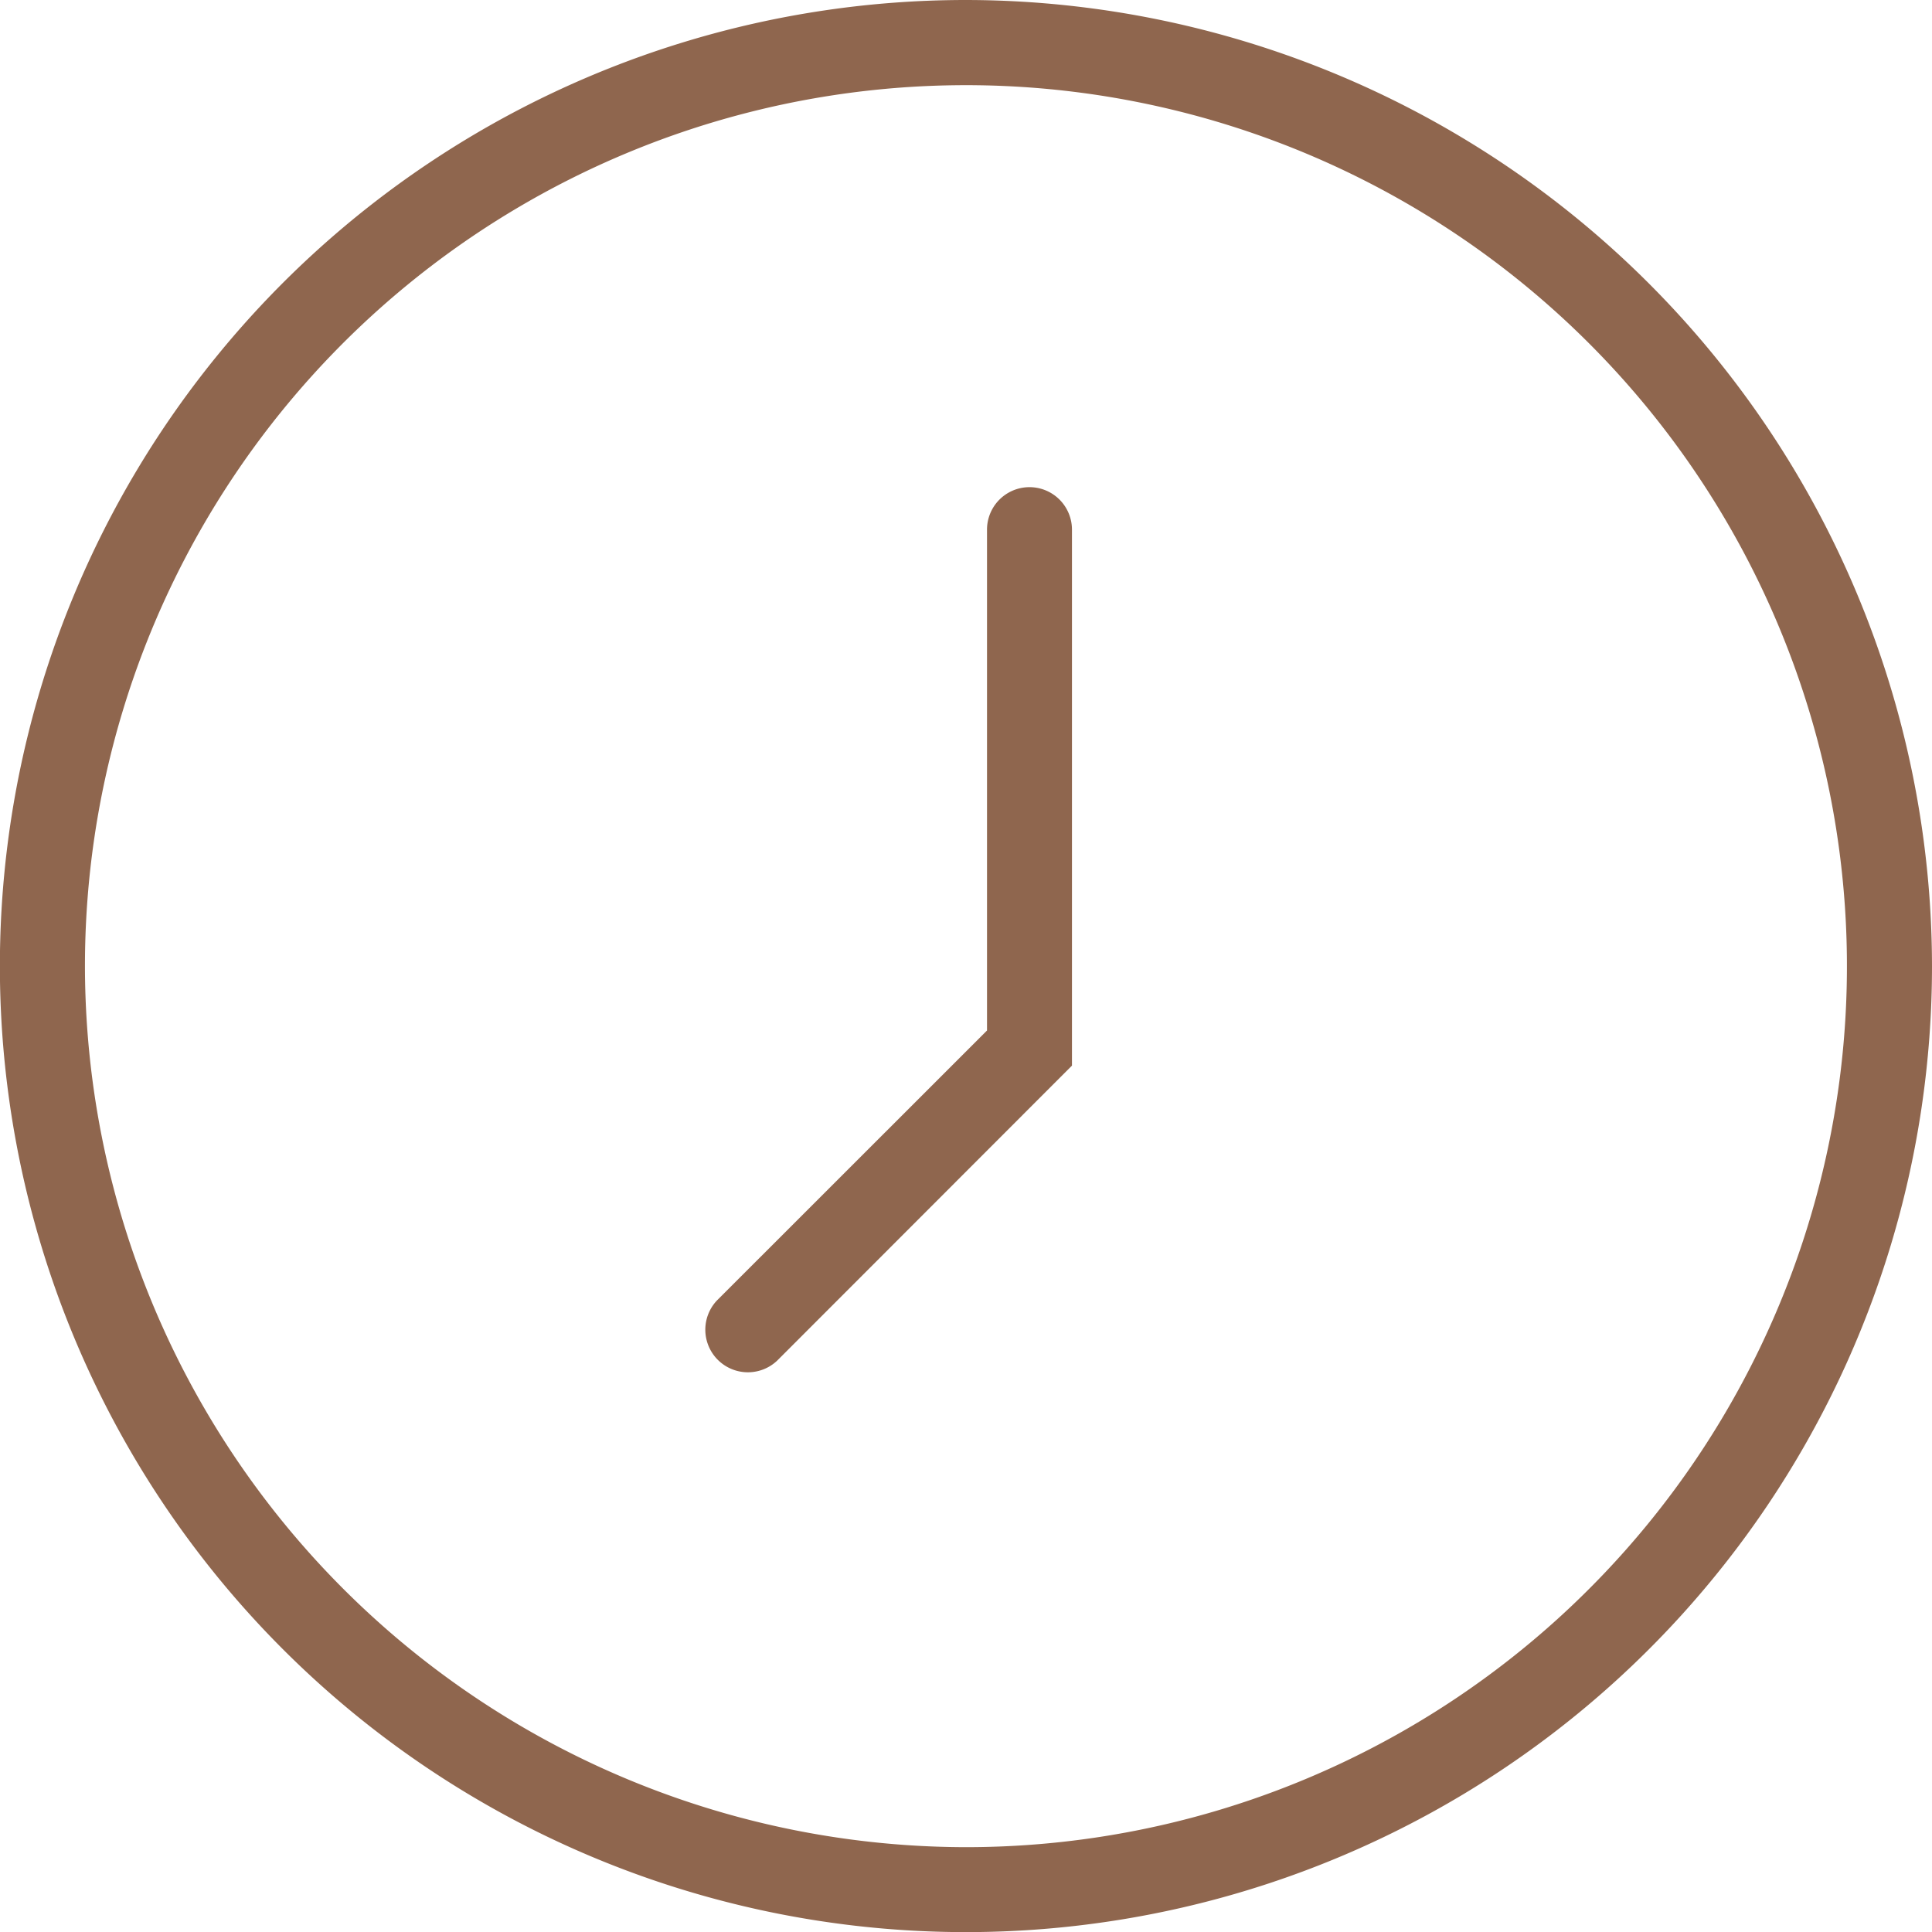
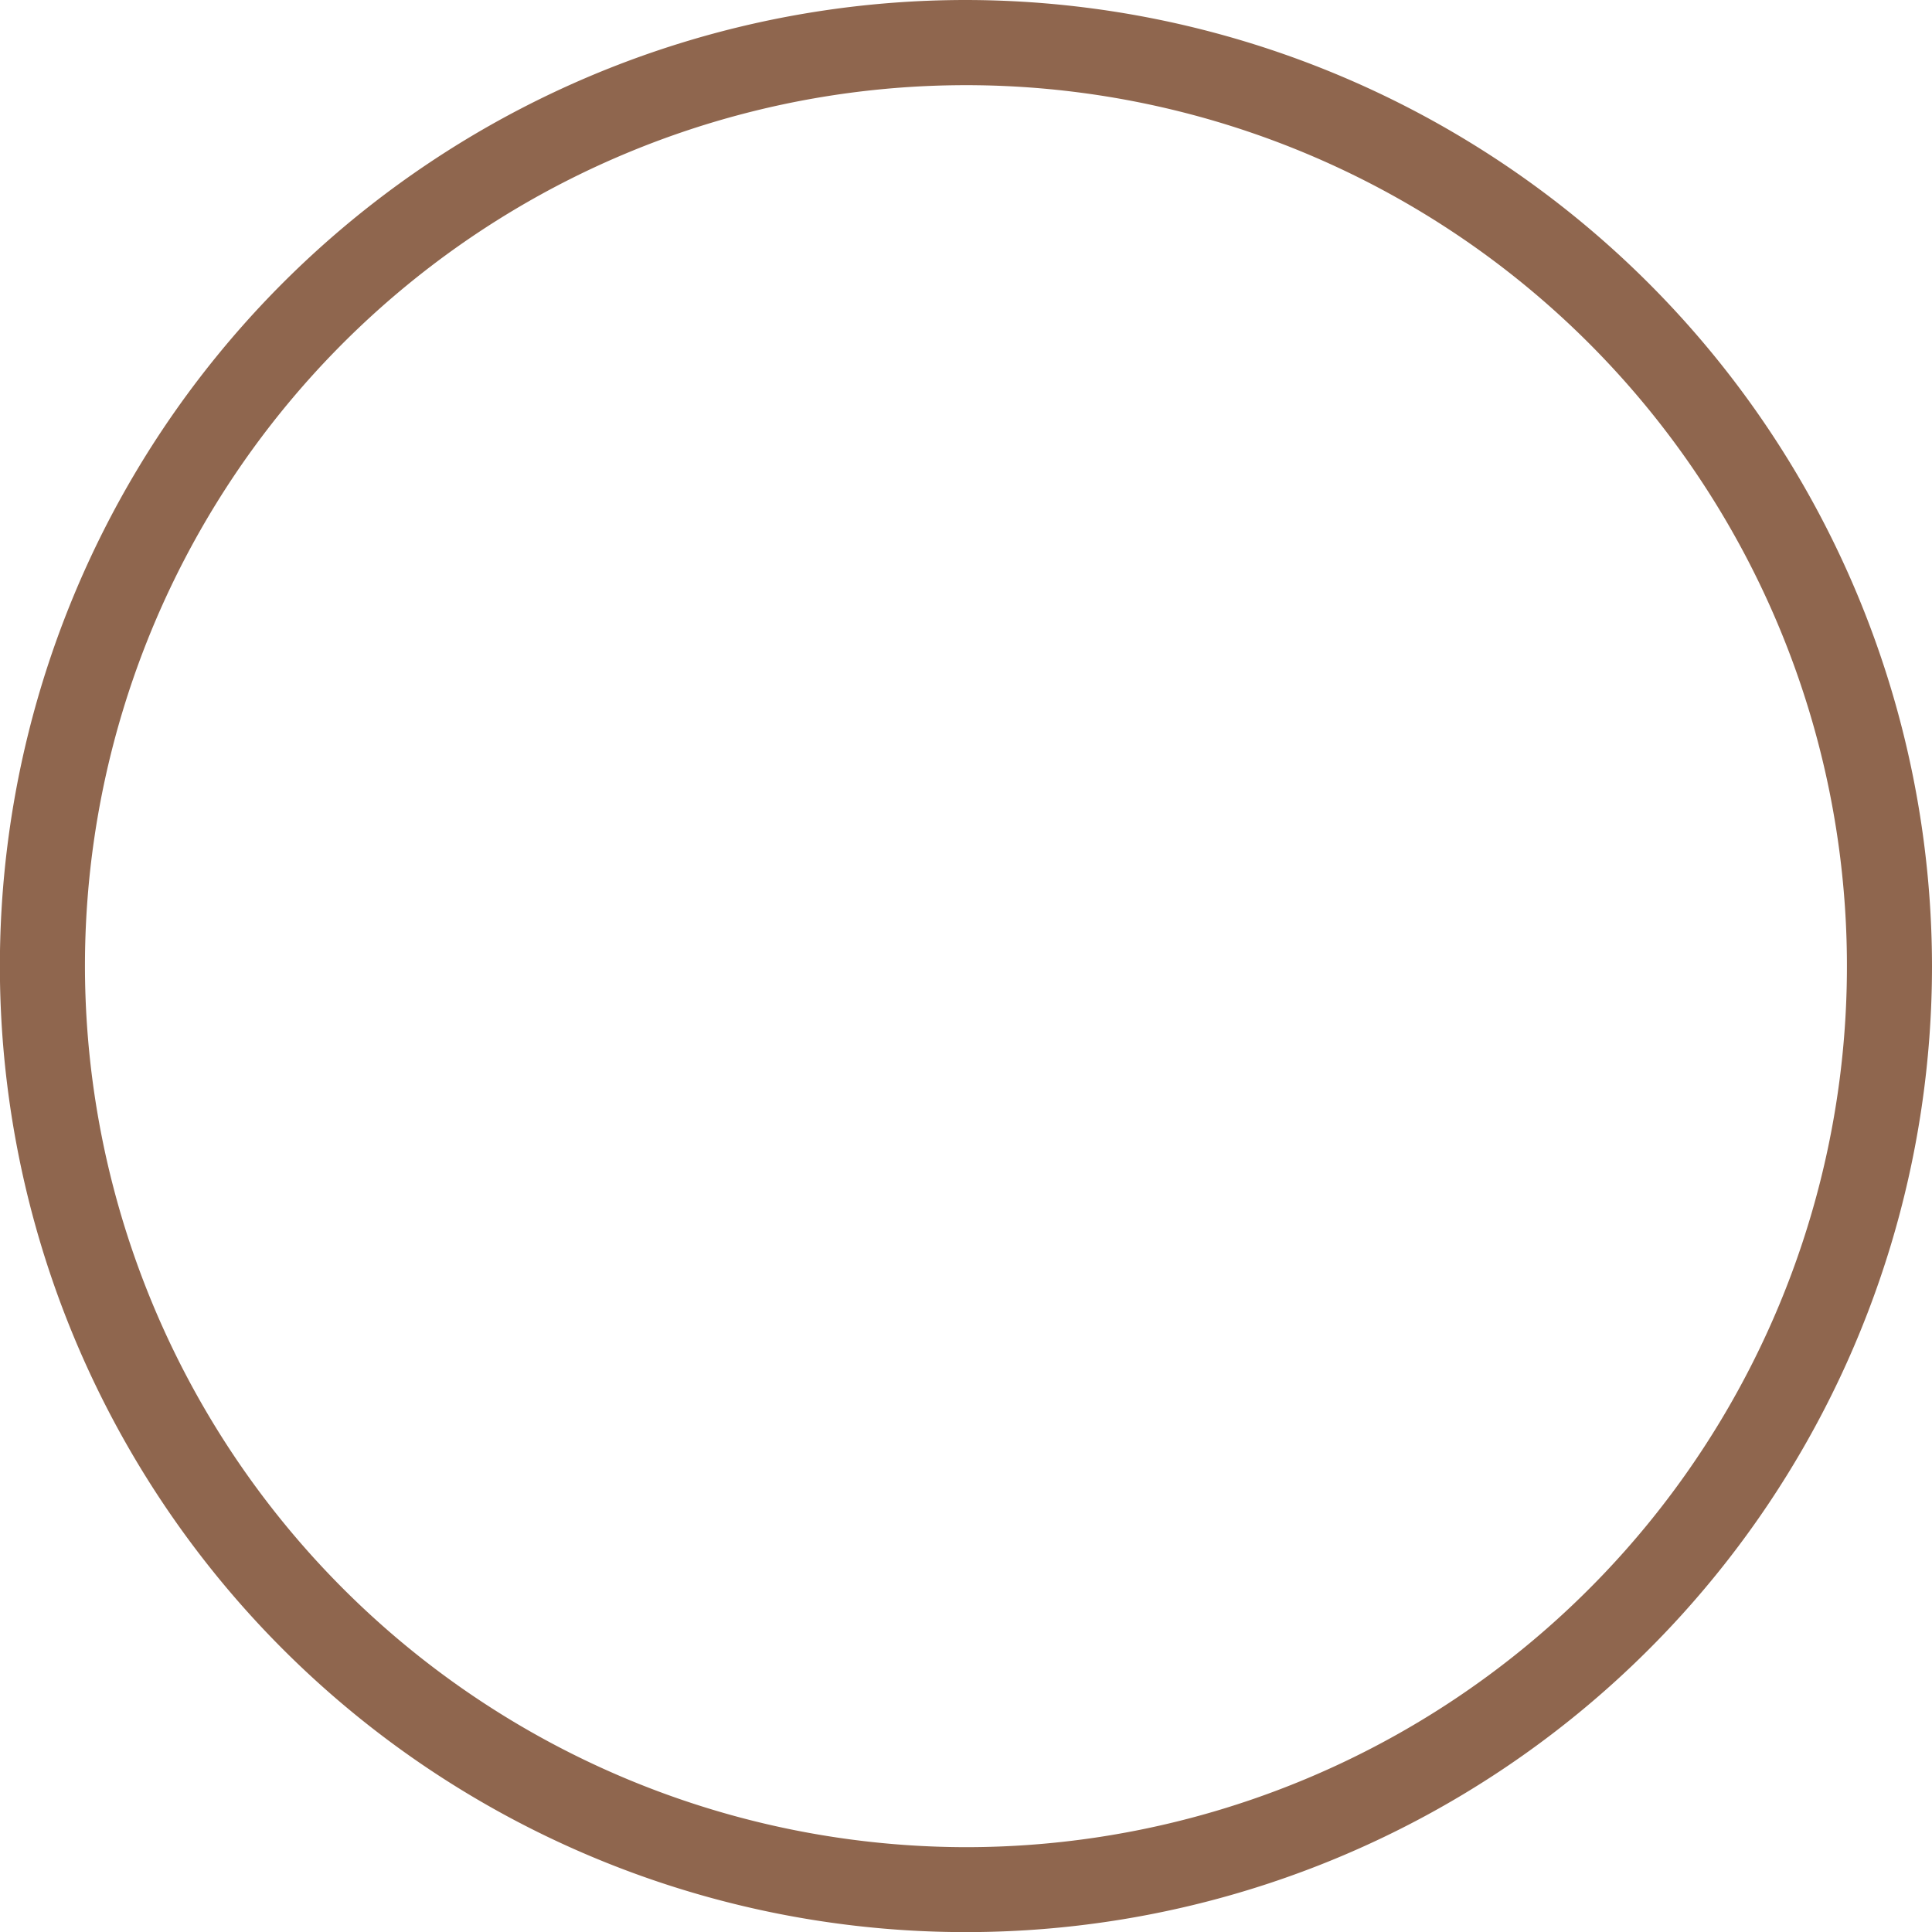
<svg xmlns="http://www.w3.org/2000/svg" id="Слой_1" data-name="Слой 1" viewBox="0 0 17.057 17.058">
  <title>discover-1</title>
  <path d="M.75,8.529a7.778,7.778,0,1,1,7.778,7.779A7.787,7.787,0,0,1,.75,8.529M8.528-0a8.529,8.529,0,1,0,8.529,8.529A8.539,8.539,0,0,0,8.528-0Z" transform="translate(0 0)" style="fill:#8f664e" />
-   <path d="M8.714,4.676v4.422l-2.385,2.384a.376.376,0,0,0,.532.531l2.603-2.605V4.676a.375.375,0,1,0-.75,0" transform="translate(0 0)" style="fill:#8f664e" />
</svg>